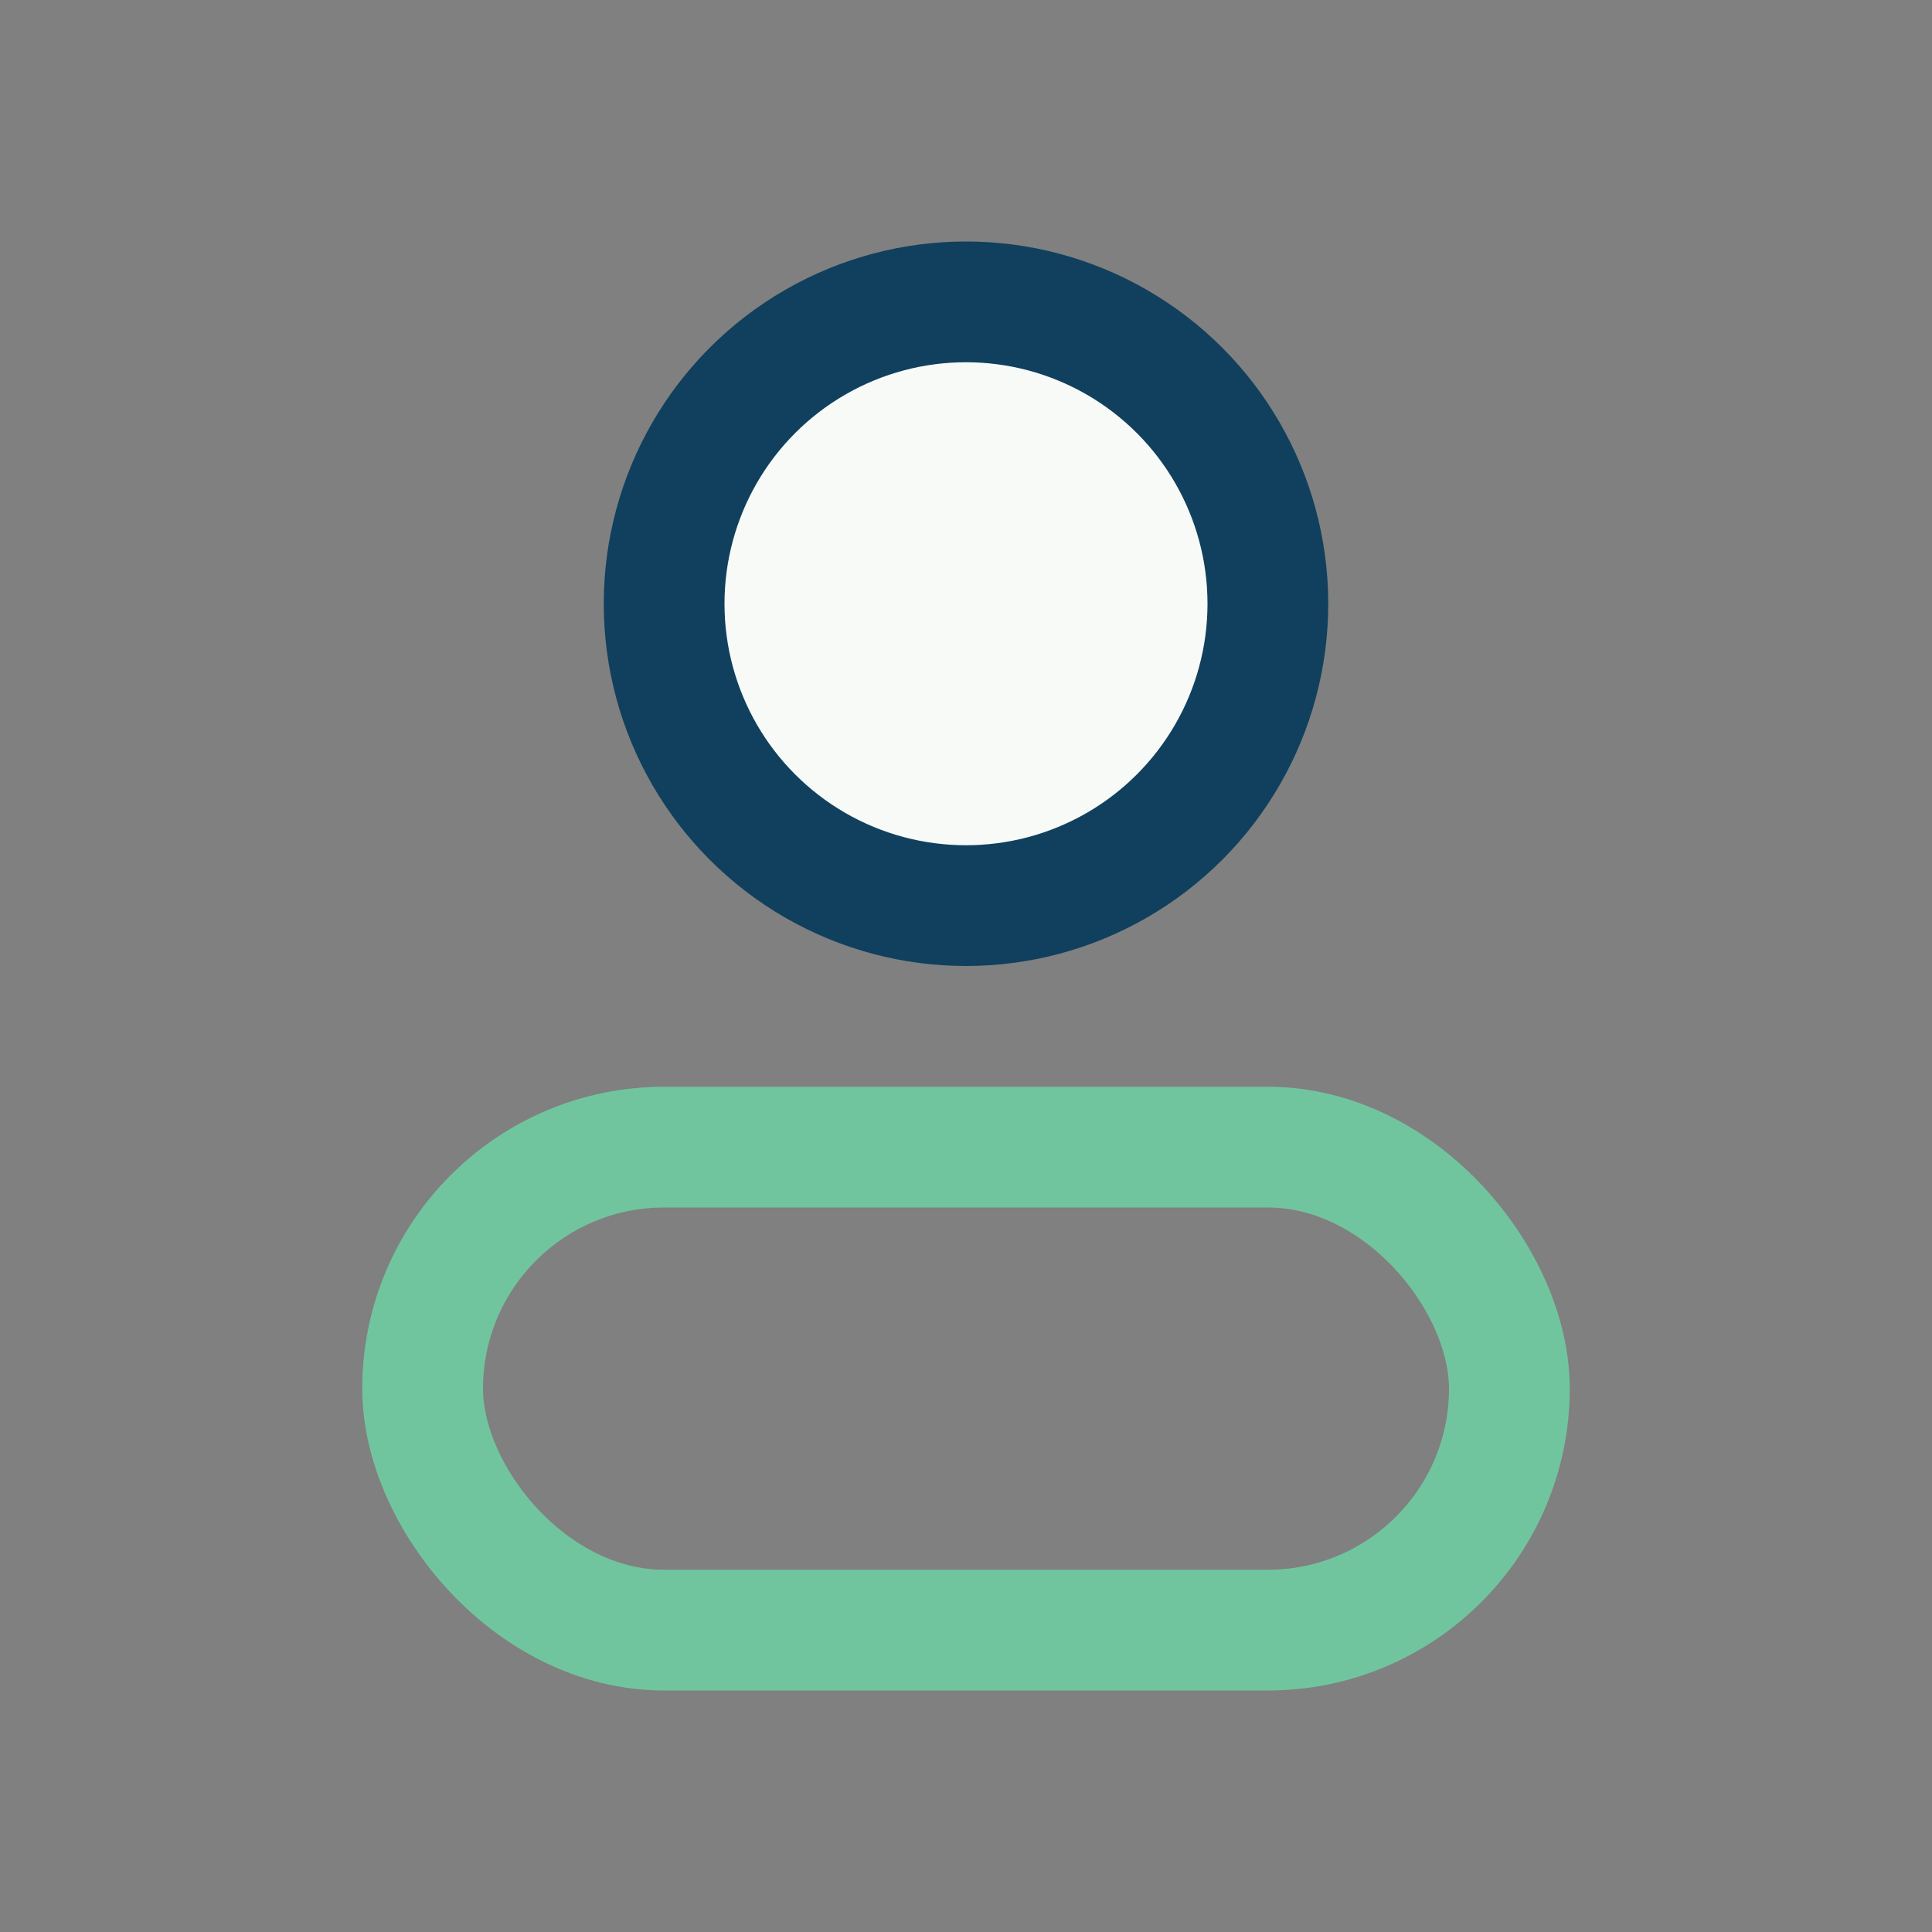
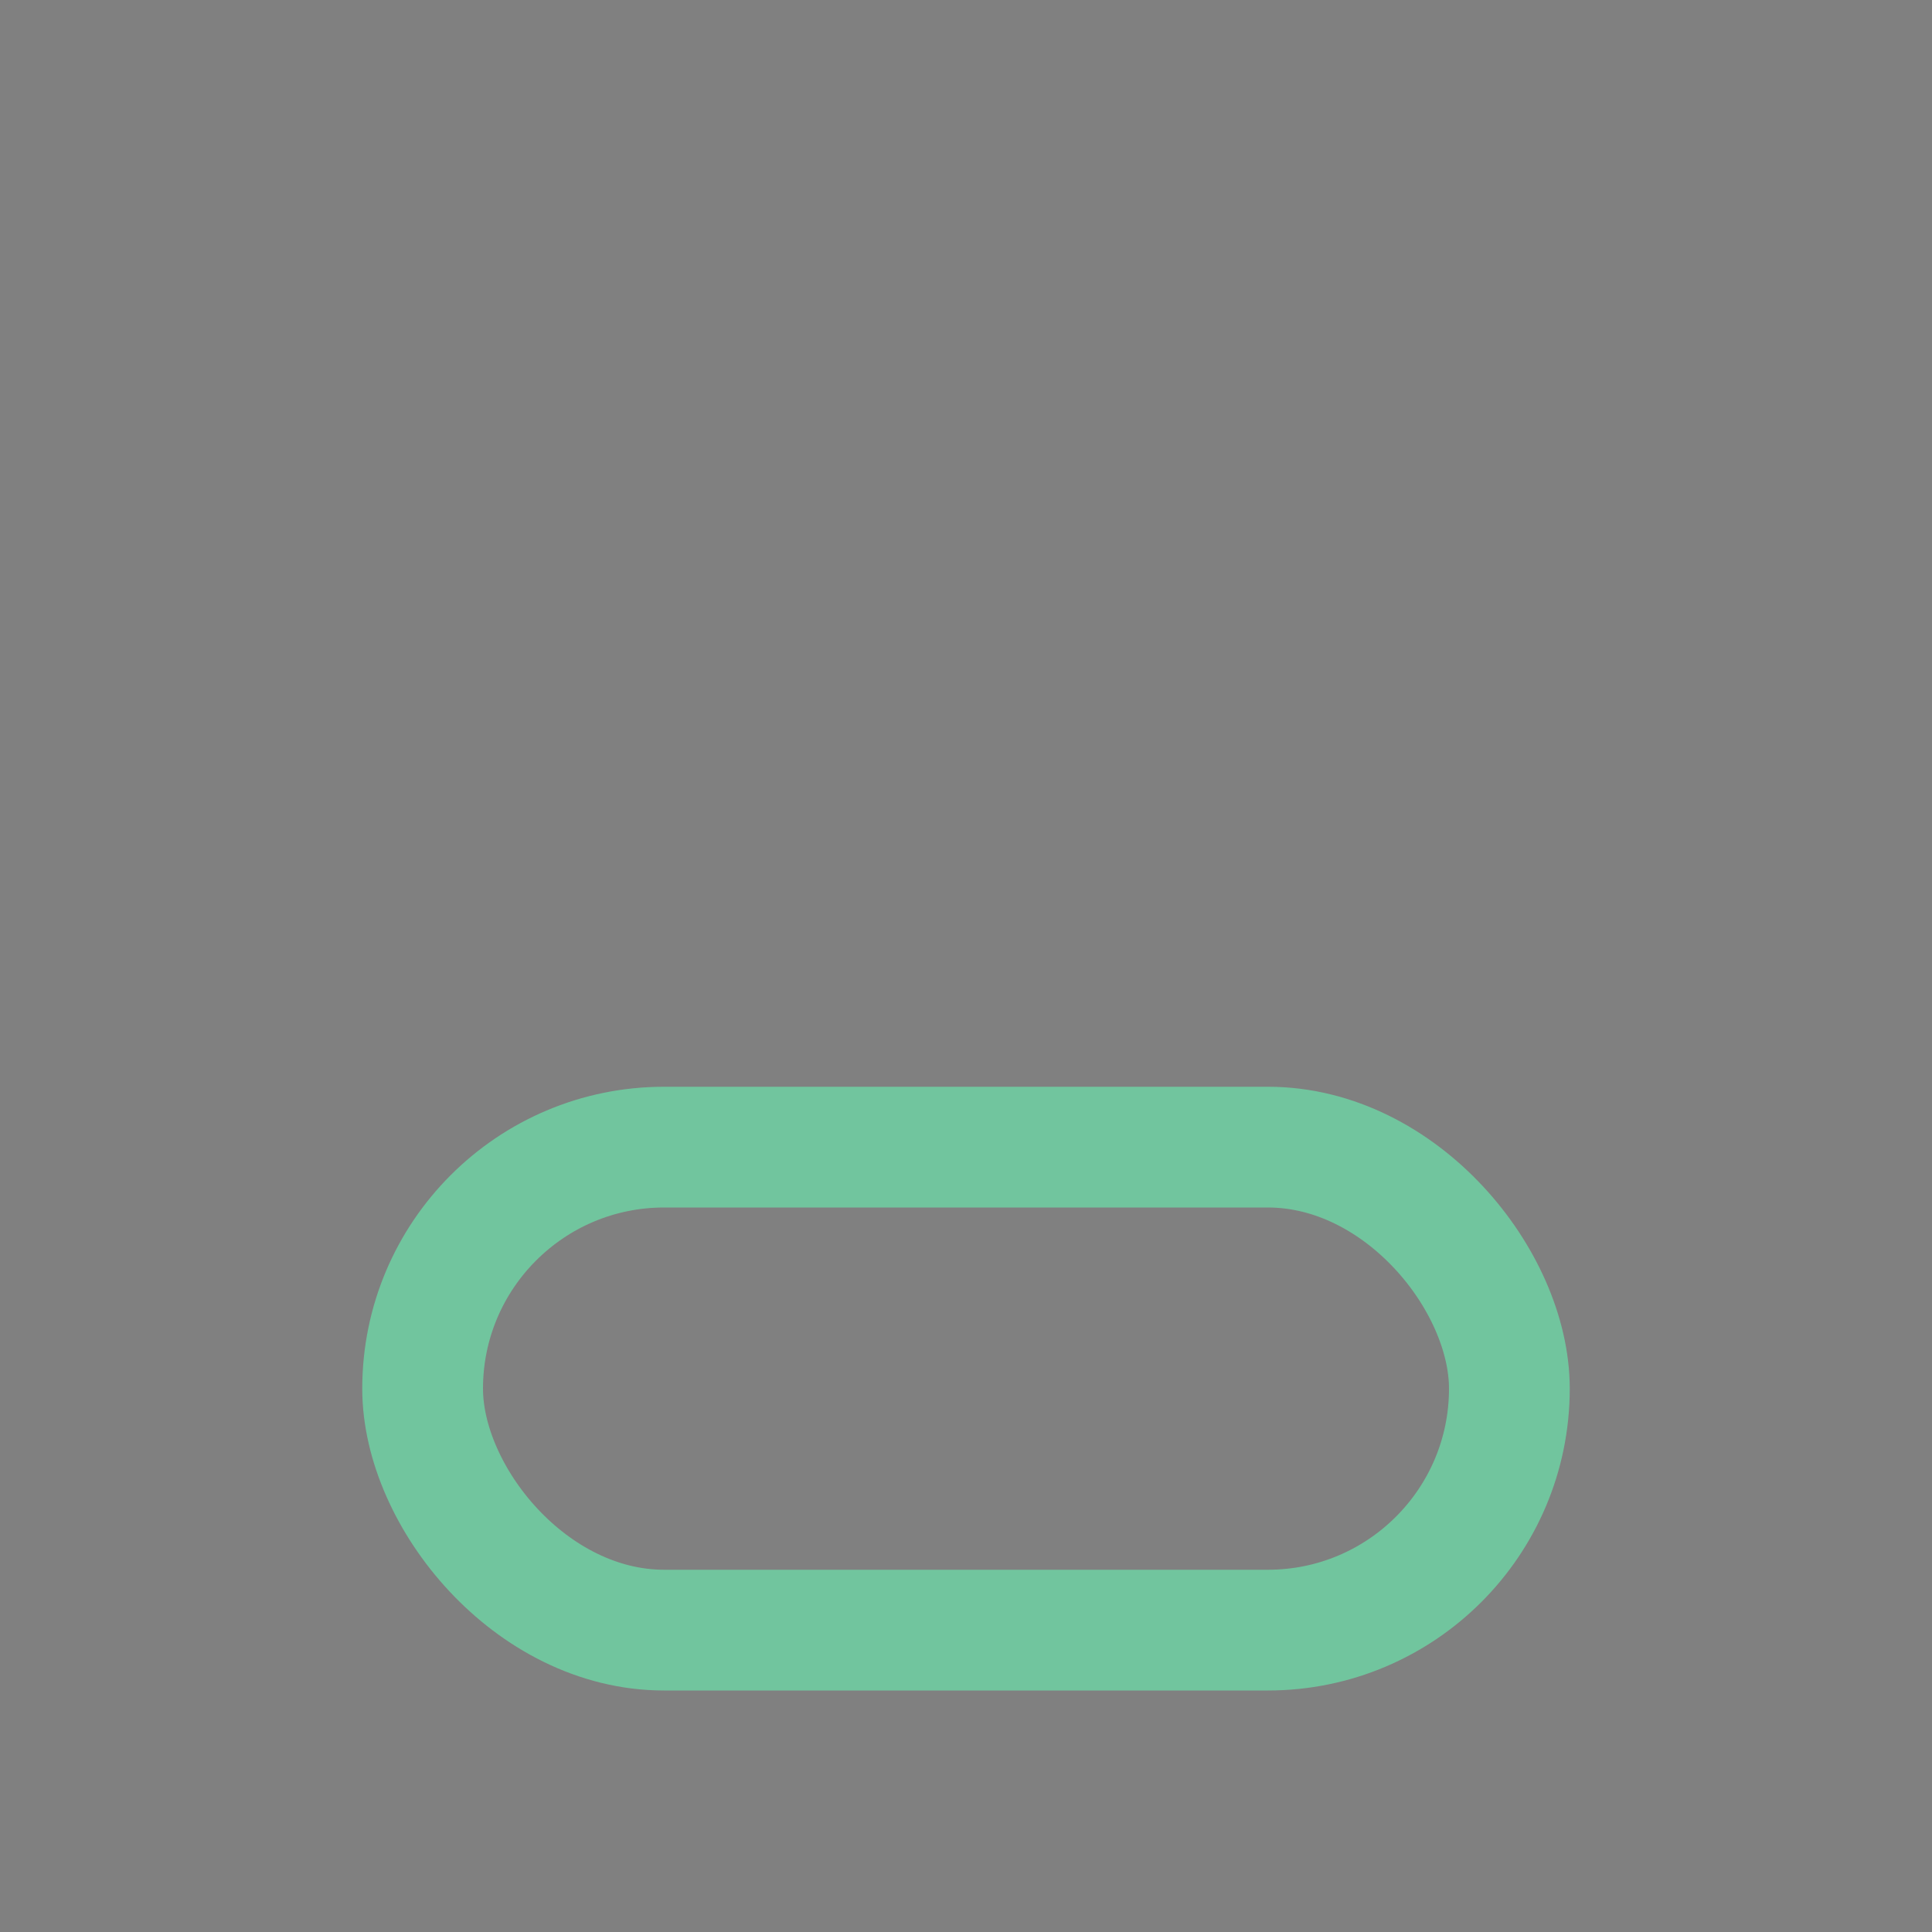
<svg xmlns="http://www.w3.org/2000/svg" width="32" height="32" viewBox="0 0 32 32">
  <rect x="0" y="0" width="32" height="32" fill="#808080" stroke="none" />
-   <circle cx="16" cy="10" r="5" stroke="#10405D" stroke-width="2" fill="#F7FAF7" />
  <rect x="7" y="19" width="18" height="8" rx="4" stroke="#71C59E" stroke-width="2" fill="none" />
</svg>